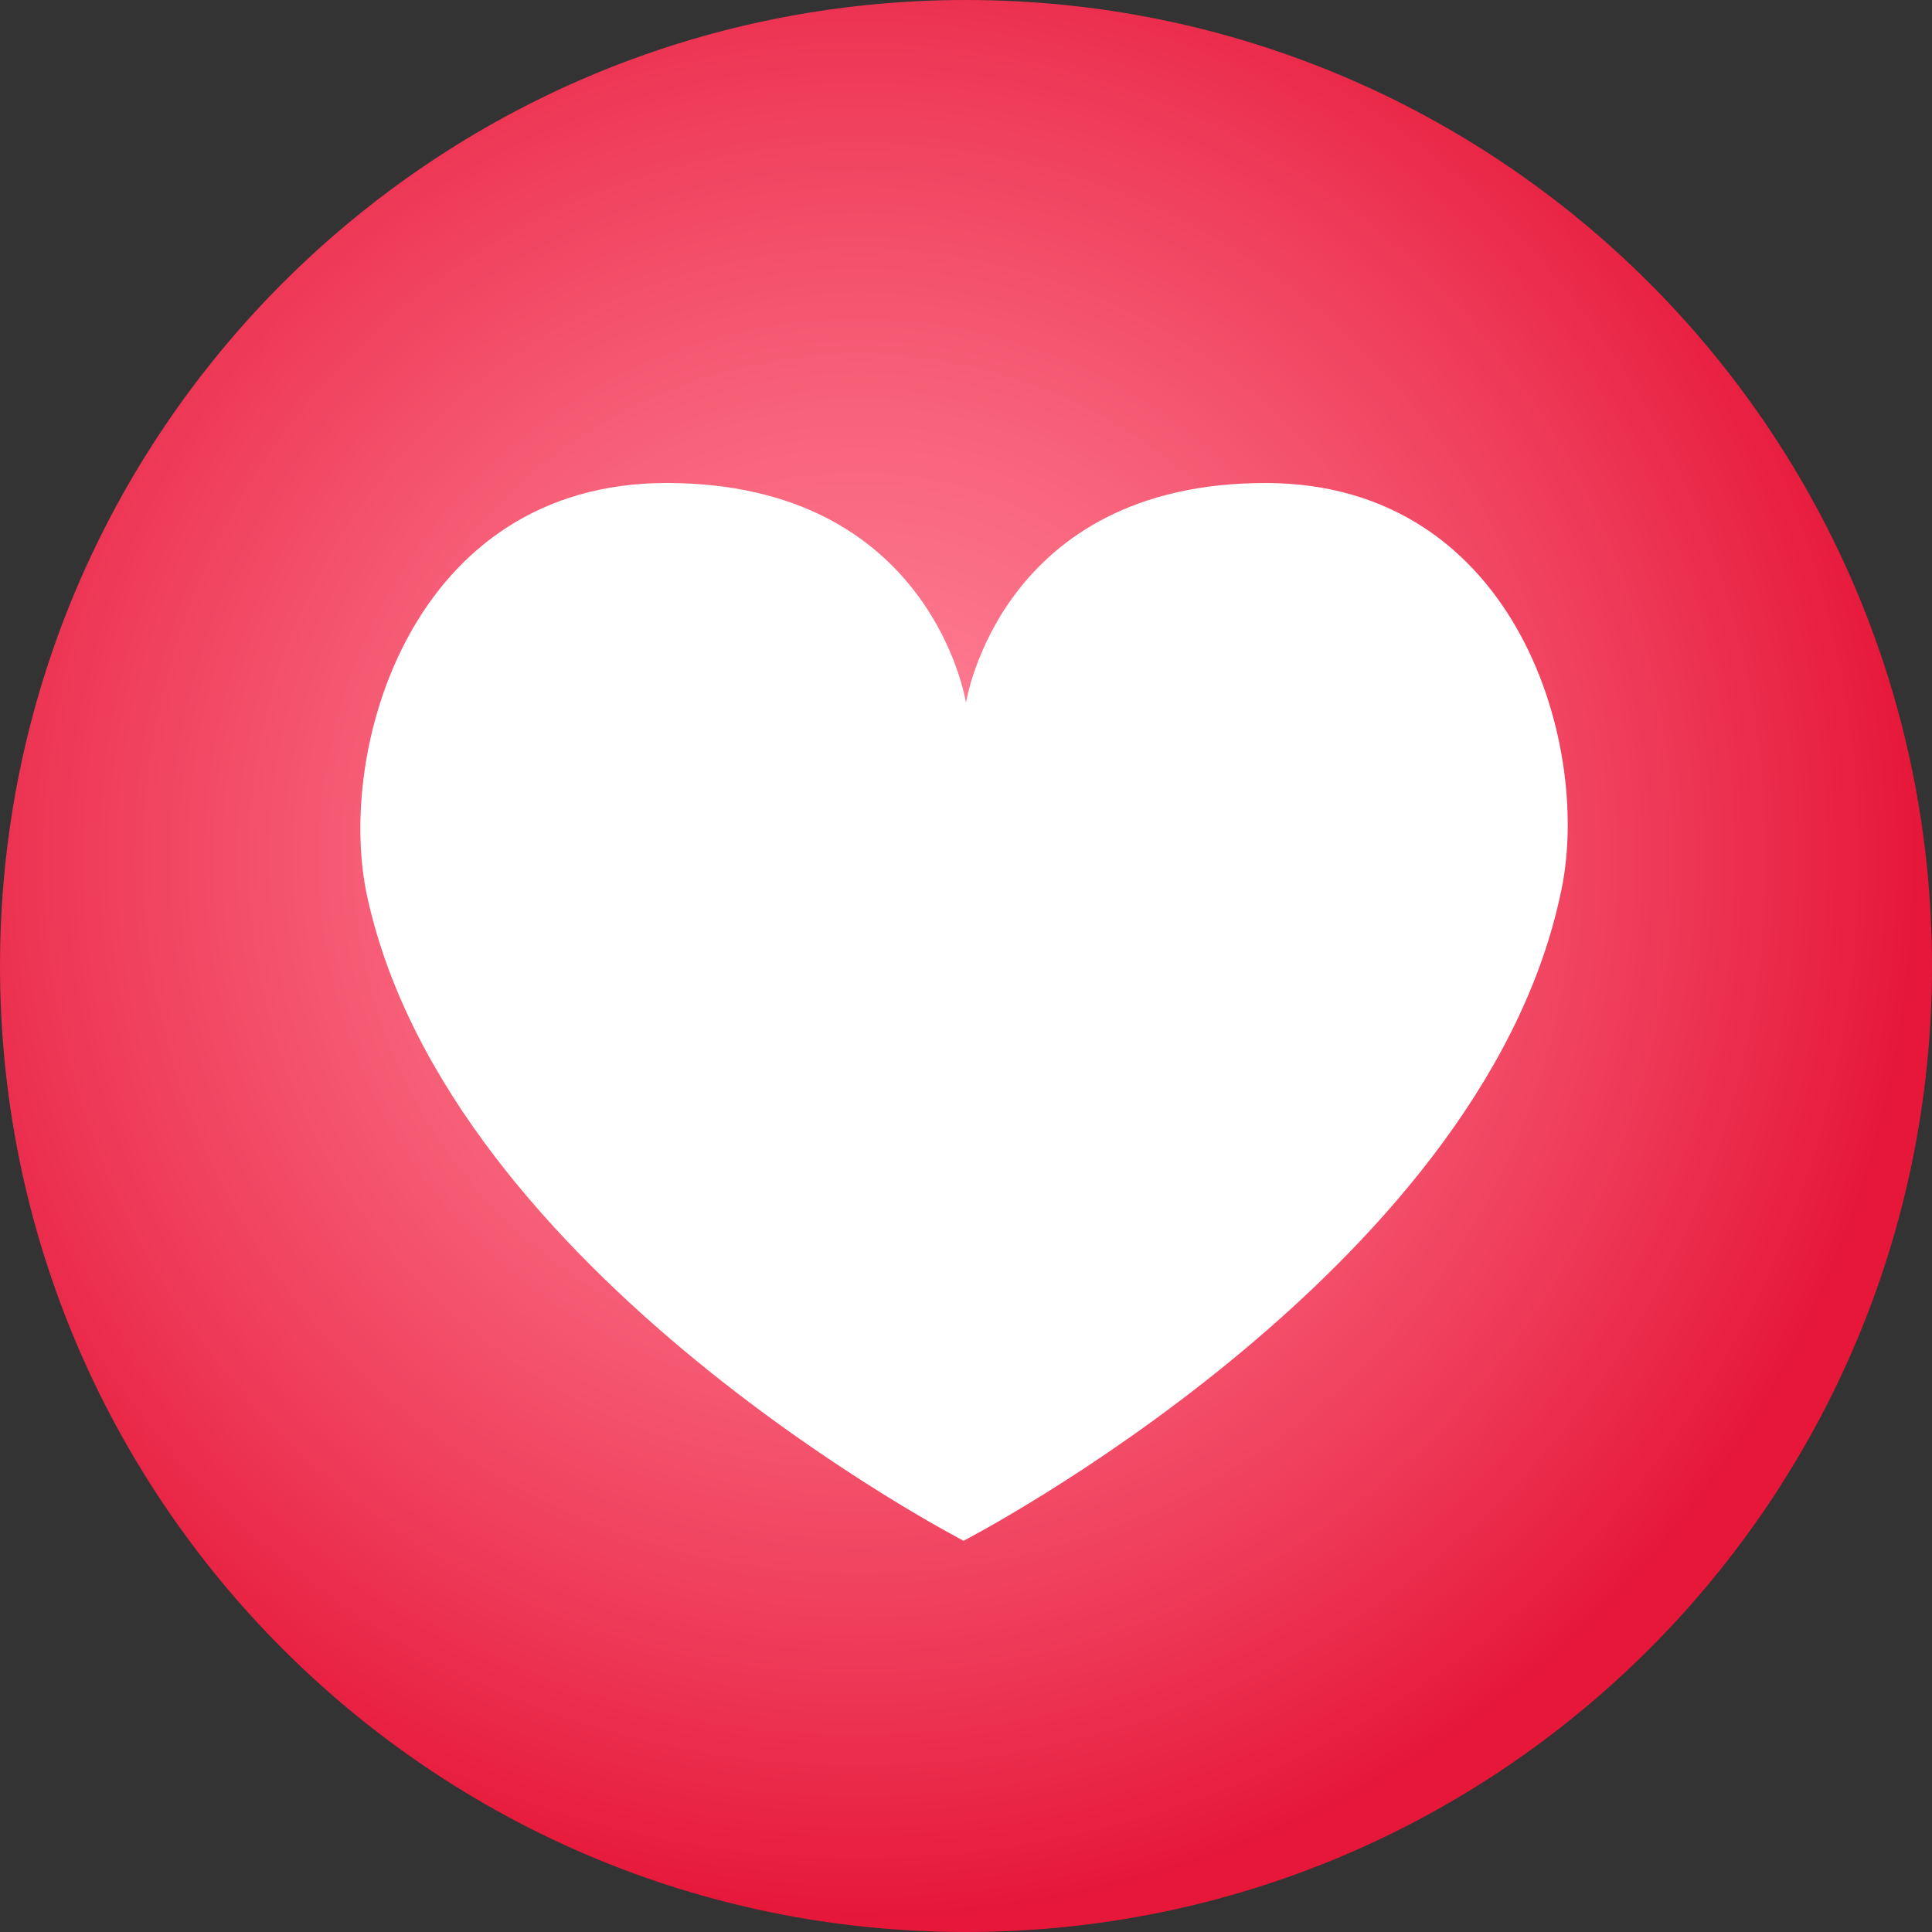
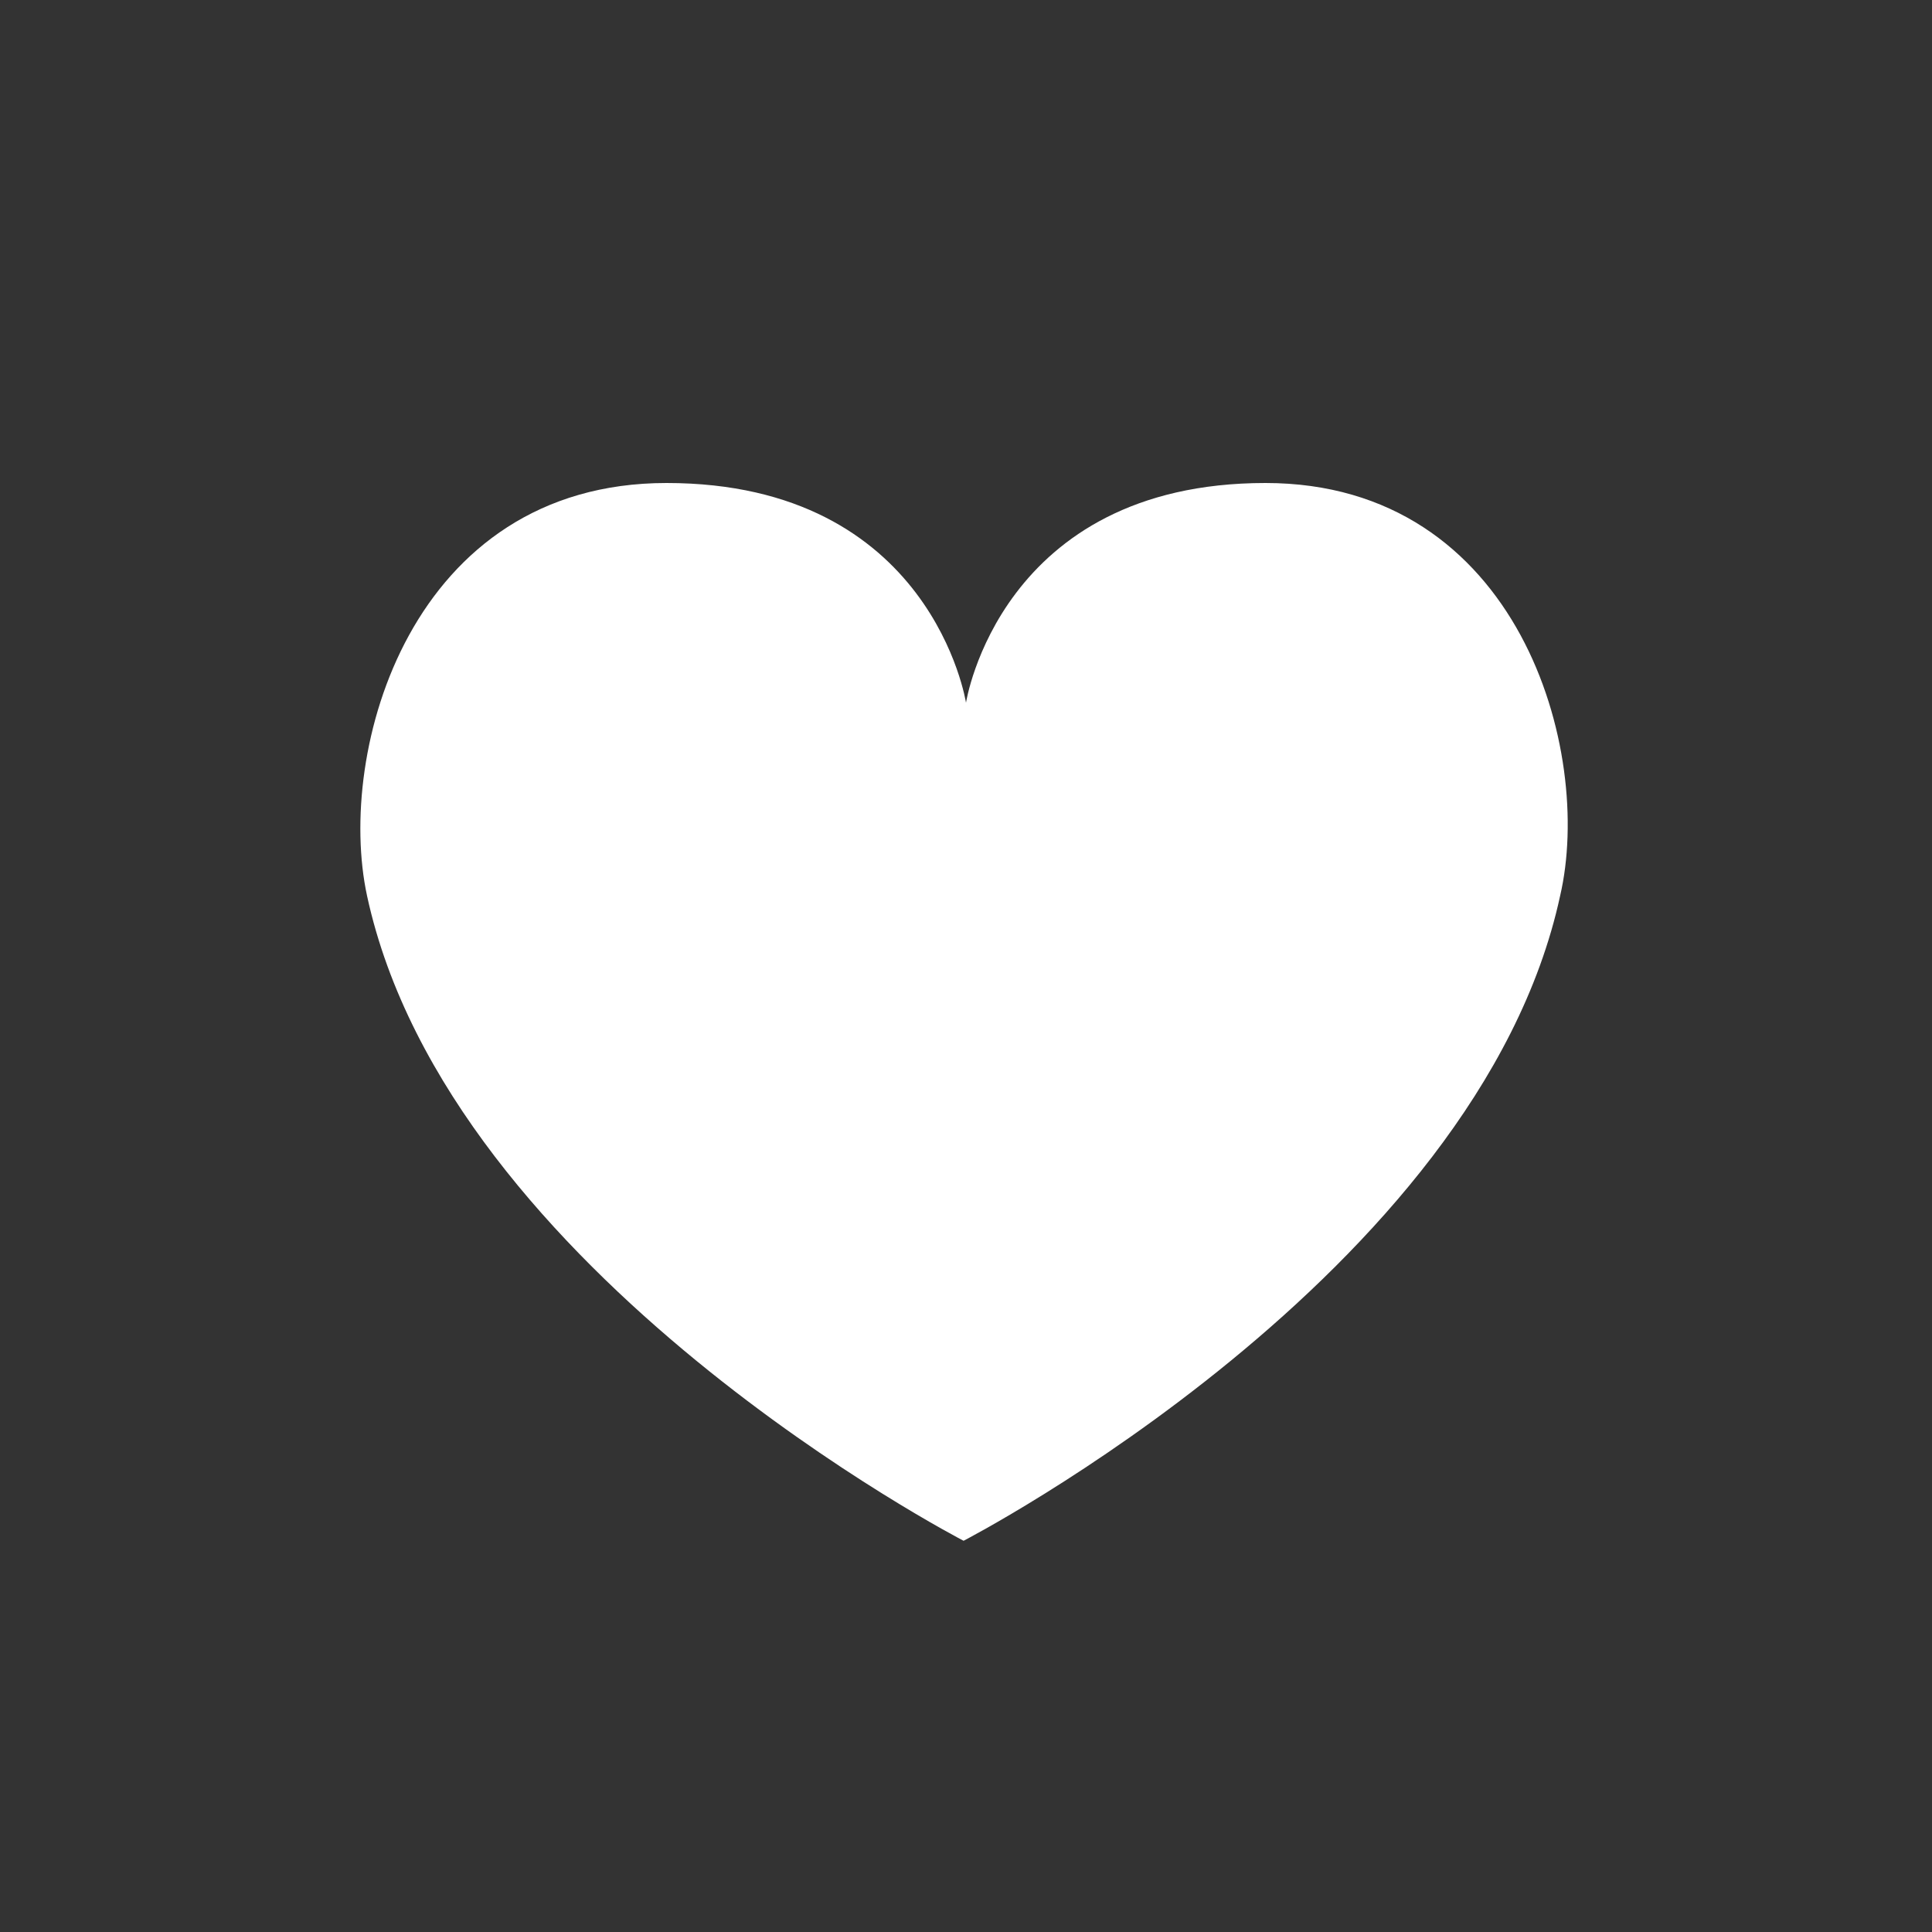
<svg xmlns="http://www.w3.org/2000/svg" width="24" height="24" viewBox="0 0 24 24" fill="none">
  <rect x="0" y="0" width="24" height="24" fill="#333333" stroke="none" />
-   <path d="M12 0C5.37 0 0 5.37 0 12C0 18.63 5.37 24 12 24C18.63 24 24 18.63 24 12C24 5.37 18.63 0 12 0Z" fill="url(#paint0_radial_707_28652)" />
  <path d="M15.72 6C12.42 6 12 8.73 12 8.73C12 8.73 11.58 6 8.28 6C5.1 6 4.17 9.33 4.56 11.13C5.58 15.84 11.97 19.14 11.97 19.14C11.97 19.14 18.36 15.84 19.38 11.13C19.8 9.33 18.87 6 15.72 6Z" fill="white" />
  <defs>
    <radialGradient id="paint0_radial_707_28652" cx="0" cy="0" r="1" gradientUnits="userSpaceOnUse" gradientTransform="translate(10.687 10.672) rotate(75.658) scale(13.115 13.115)">
      <stop stop-color="#FF8297" />
      <stop offset="0.159" stop-color="#FD7A90" />
      <stop offset="0.412" stop-color="#F8637B" />
      <stop offset="0.725" stop-color="#EF3D5B" />
      <stop offset="1" stop-color="#E61739" />
    </radialGradient>
  </defs>
</svg>